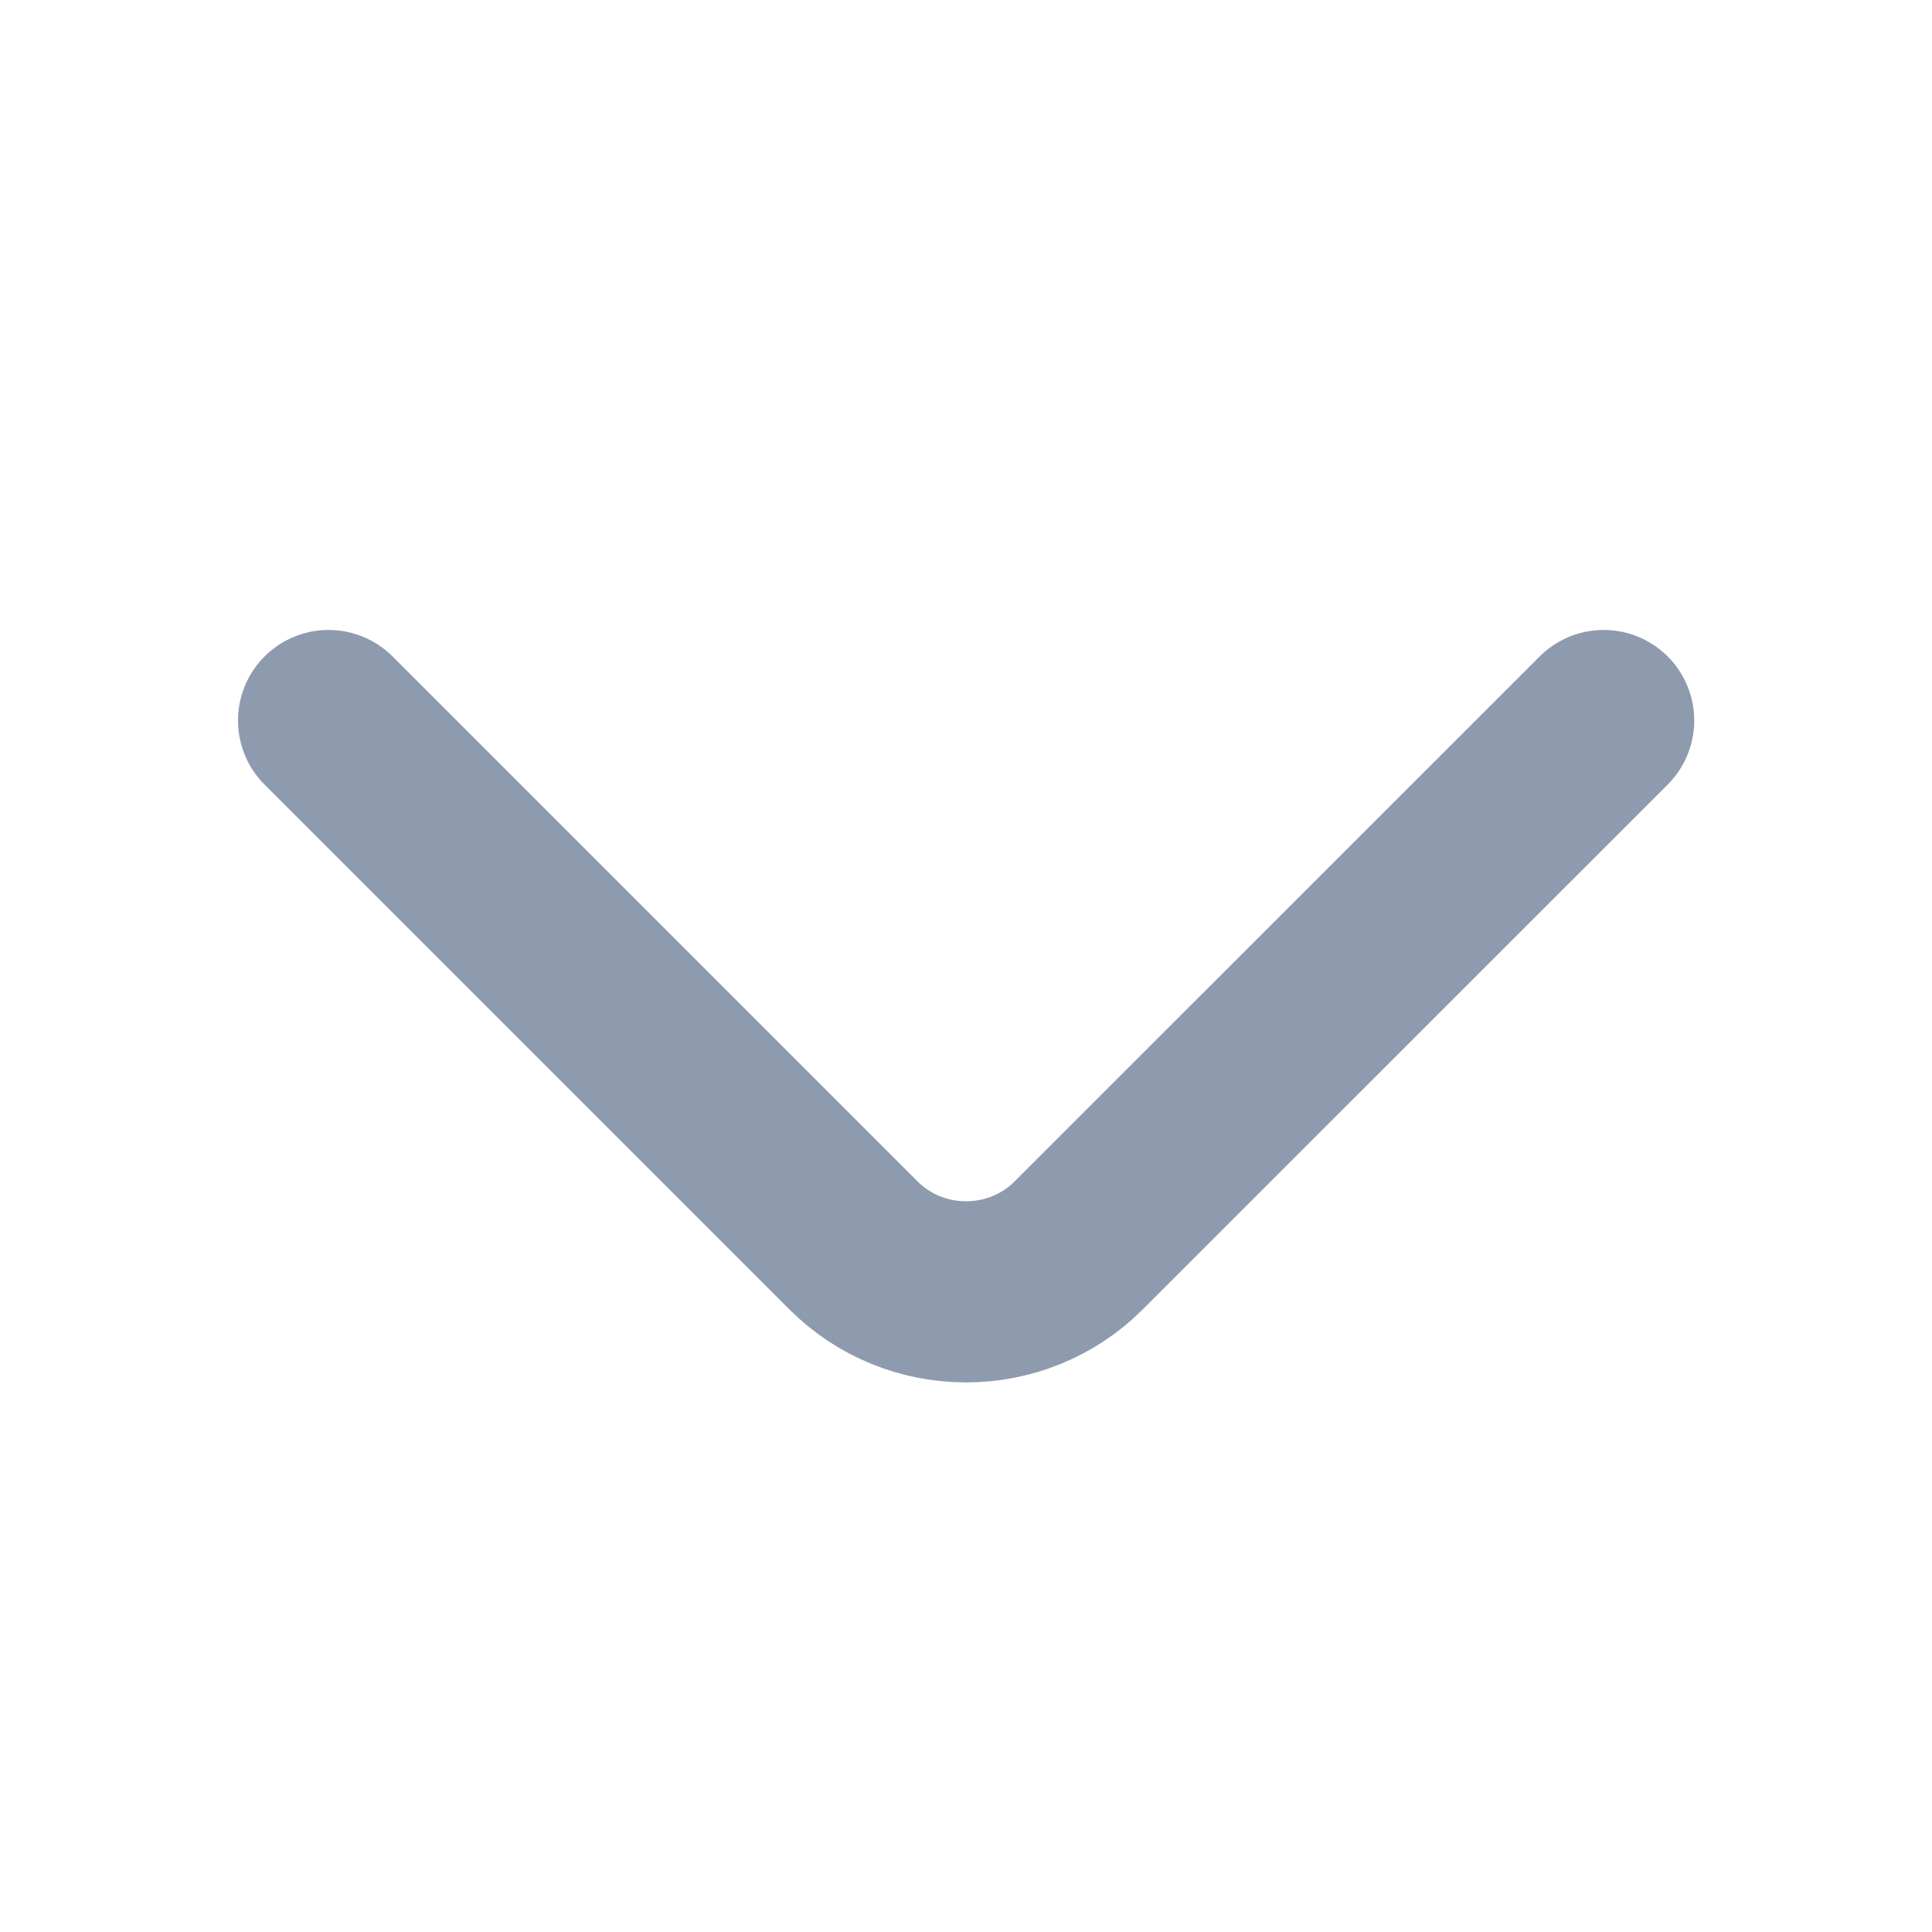
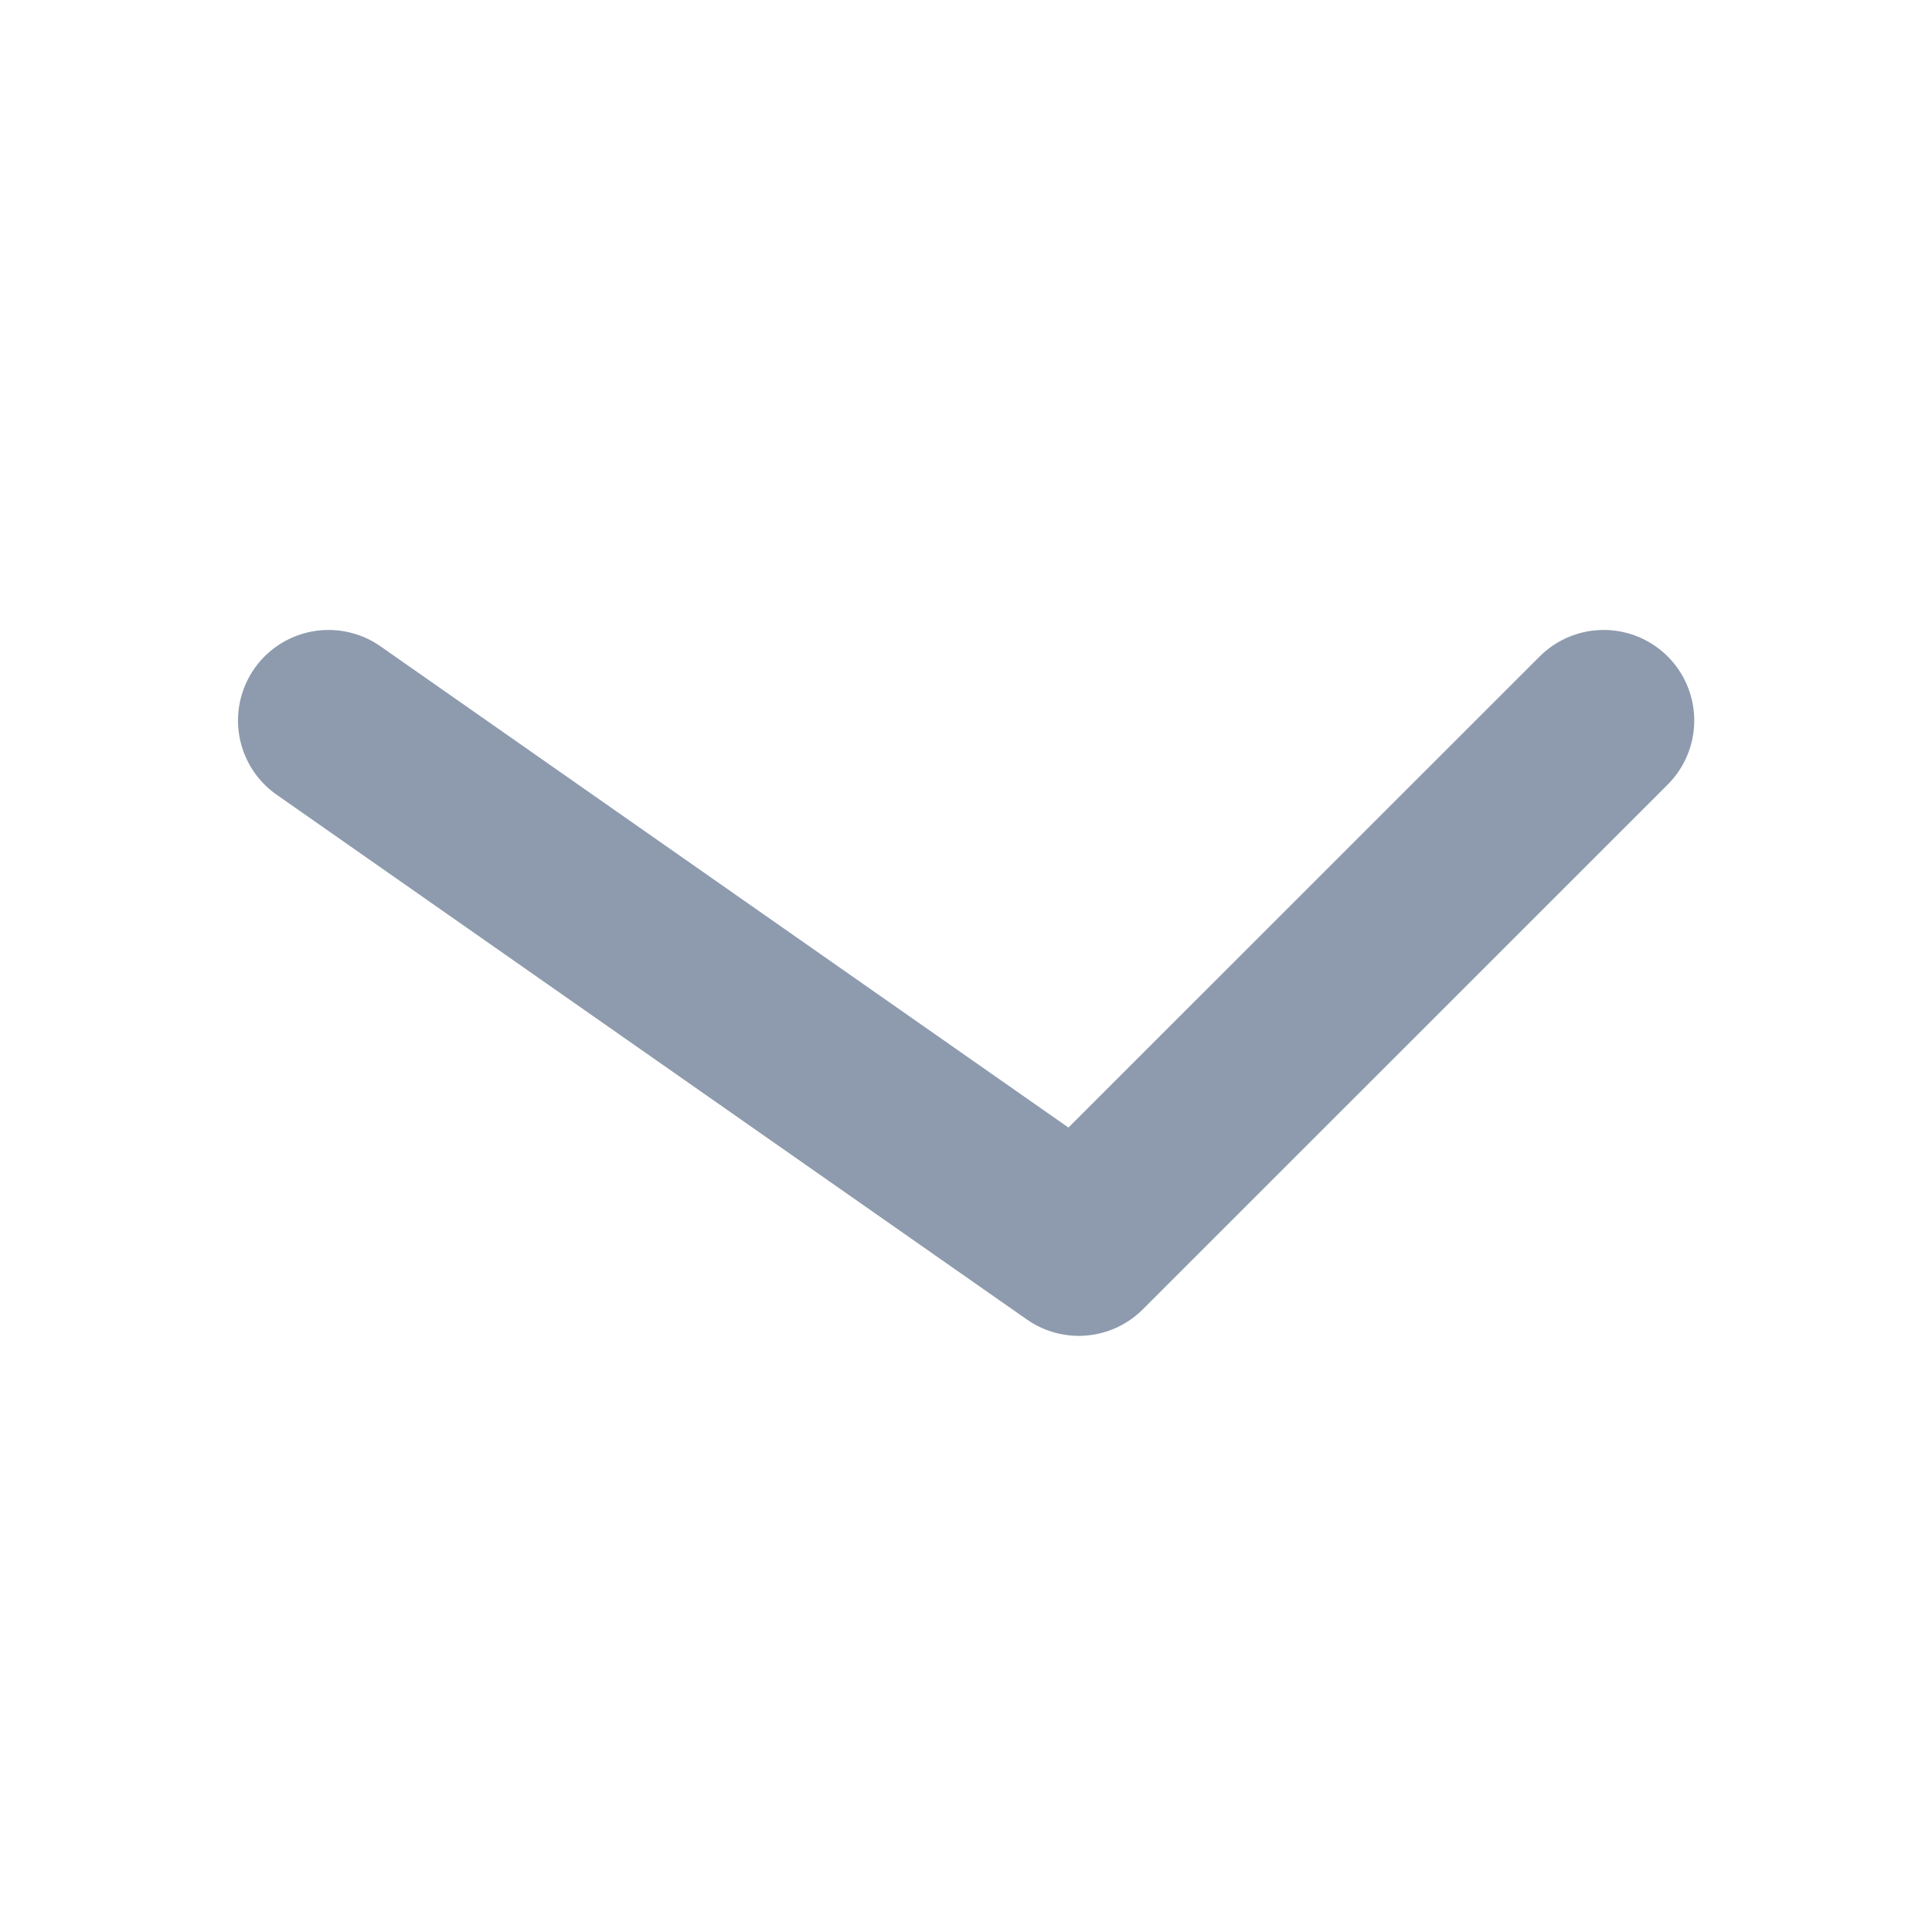
<svg xmlns="http://www.w3.org/2000/svg" width="16" height="16" viewBox="0 0 16 16" fill="none">
-   <path d="M13.281 5.967L8.934 10.313C8.421 10.827 7.581 10.827 7.067 10.313L2.721 5.967" stroke="#8E9BAE" stroke-width="1.5" stroke-miterlimit="10" stroke-linecap="round" stroke-linejoin="round" />
+   <path d="M13.281 5.967L8.934 10.313L2.721 5.967" stroke="#8E9BAE" stroke-width="1.5" stroke-miterlimit="10" stroke-linecap="round" stroke-linejoin="round" />
</svg>